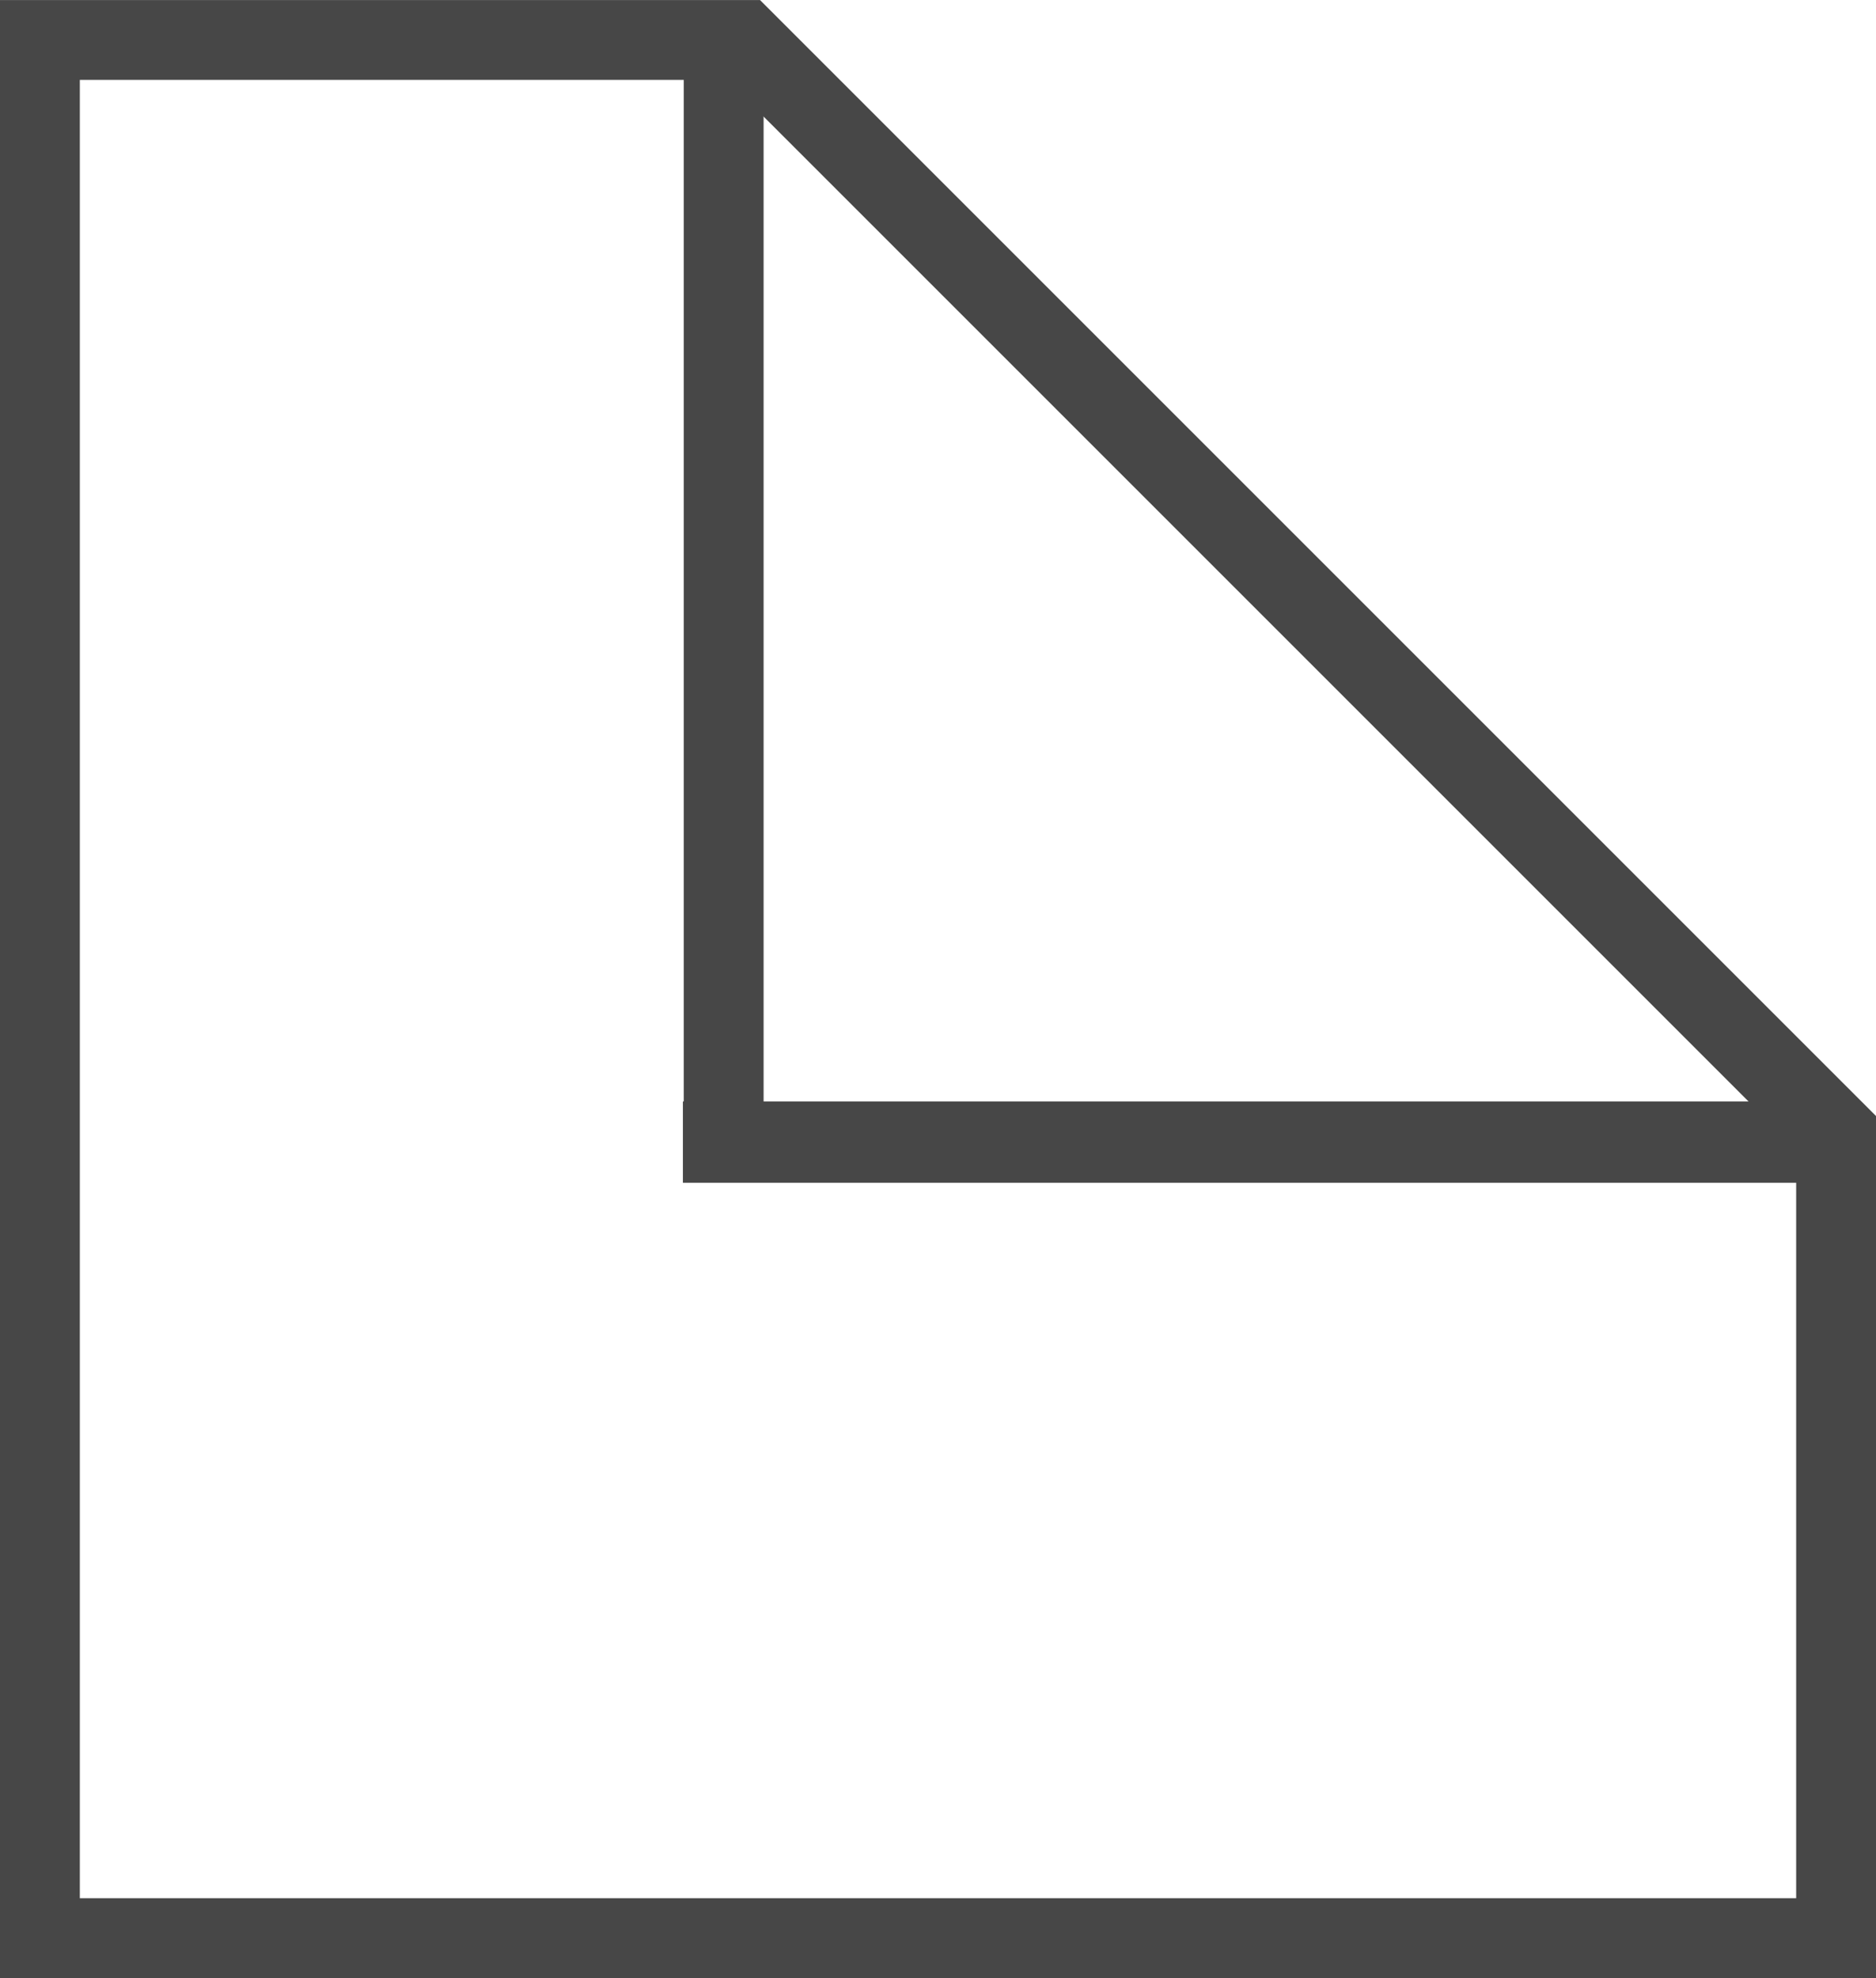
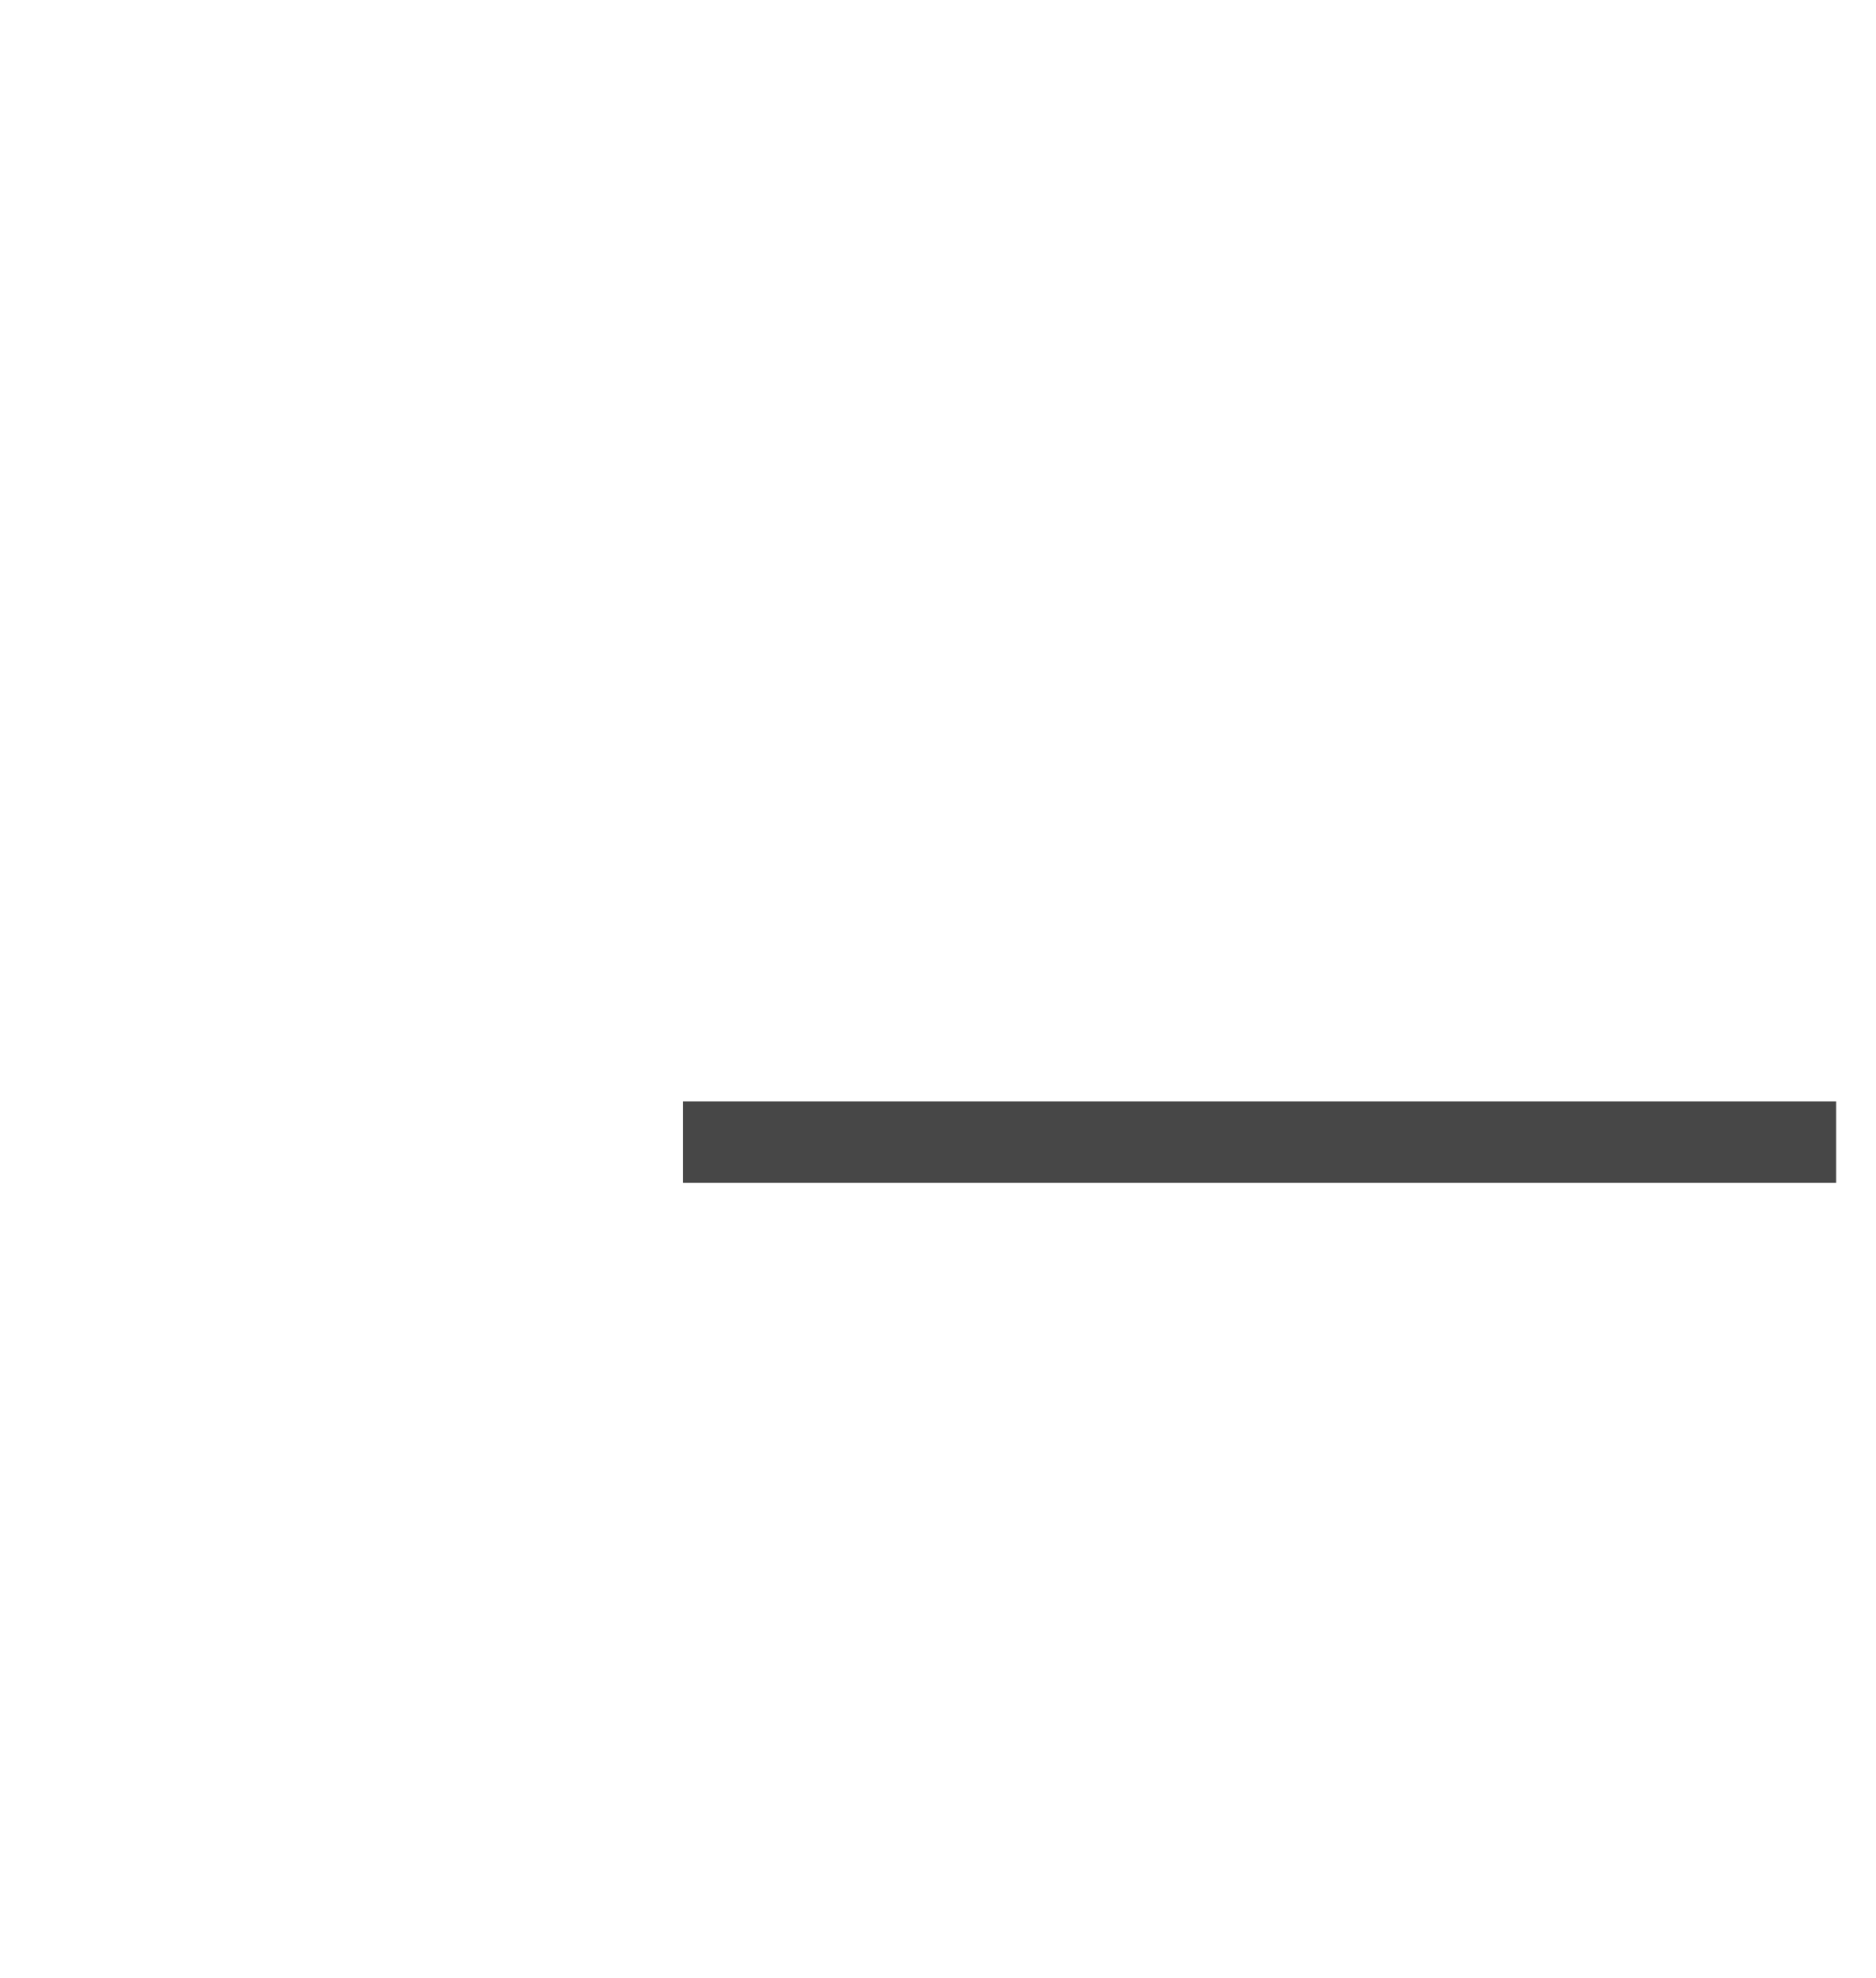
<svg xmlns="http://www.w3.org/2000/svg" version="1.1" id="Layer_1" x="0px" y="0px" width="38.504px" height="40.6px" viewBox="0 0 38.504 40.6" enable-background="new 0 0 38.504 40.6" xml:space="preserve">
  <g>
-     <polygon fill="none" stroke="#474747" stroke-width="1.639" stroke-miterlimit="10" points="15.259,0.82 0.819,0.82 0.819,39.78    37.685,39.78 37.685,23.246  " />
-     <line fill="none" stroke="#474747" stroke-width="1.639" stroke-miterlimit="10" x1="14.853" y1="0.715" x2="14.853" y2="23.442" />
    <line fill="none" stroke="#474747" stroke-width="1.669" stroke-miterlimit="10" x1="14.016" y1="23.442" x2="37.685" y2="23.442" />
  </g>
</svg>